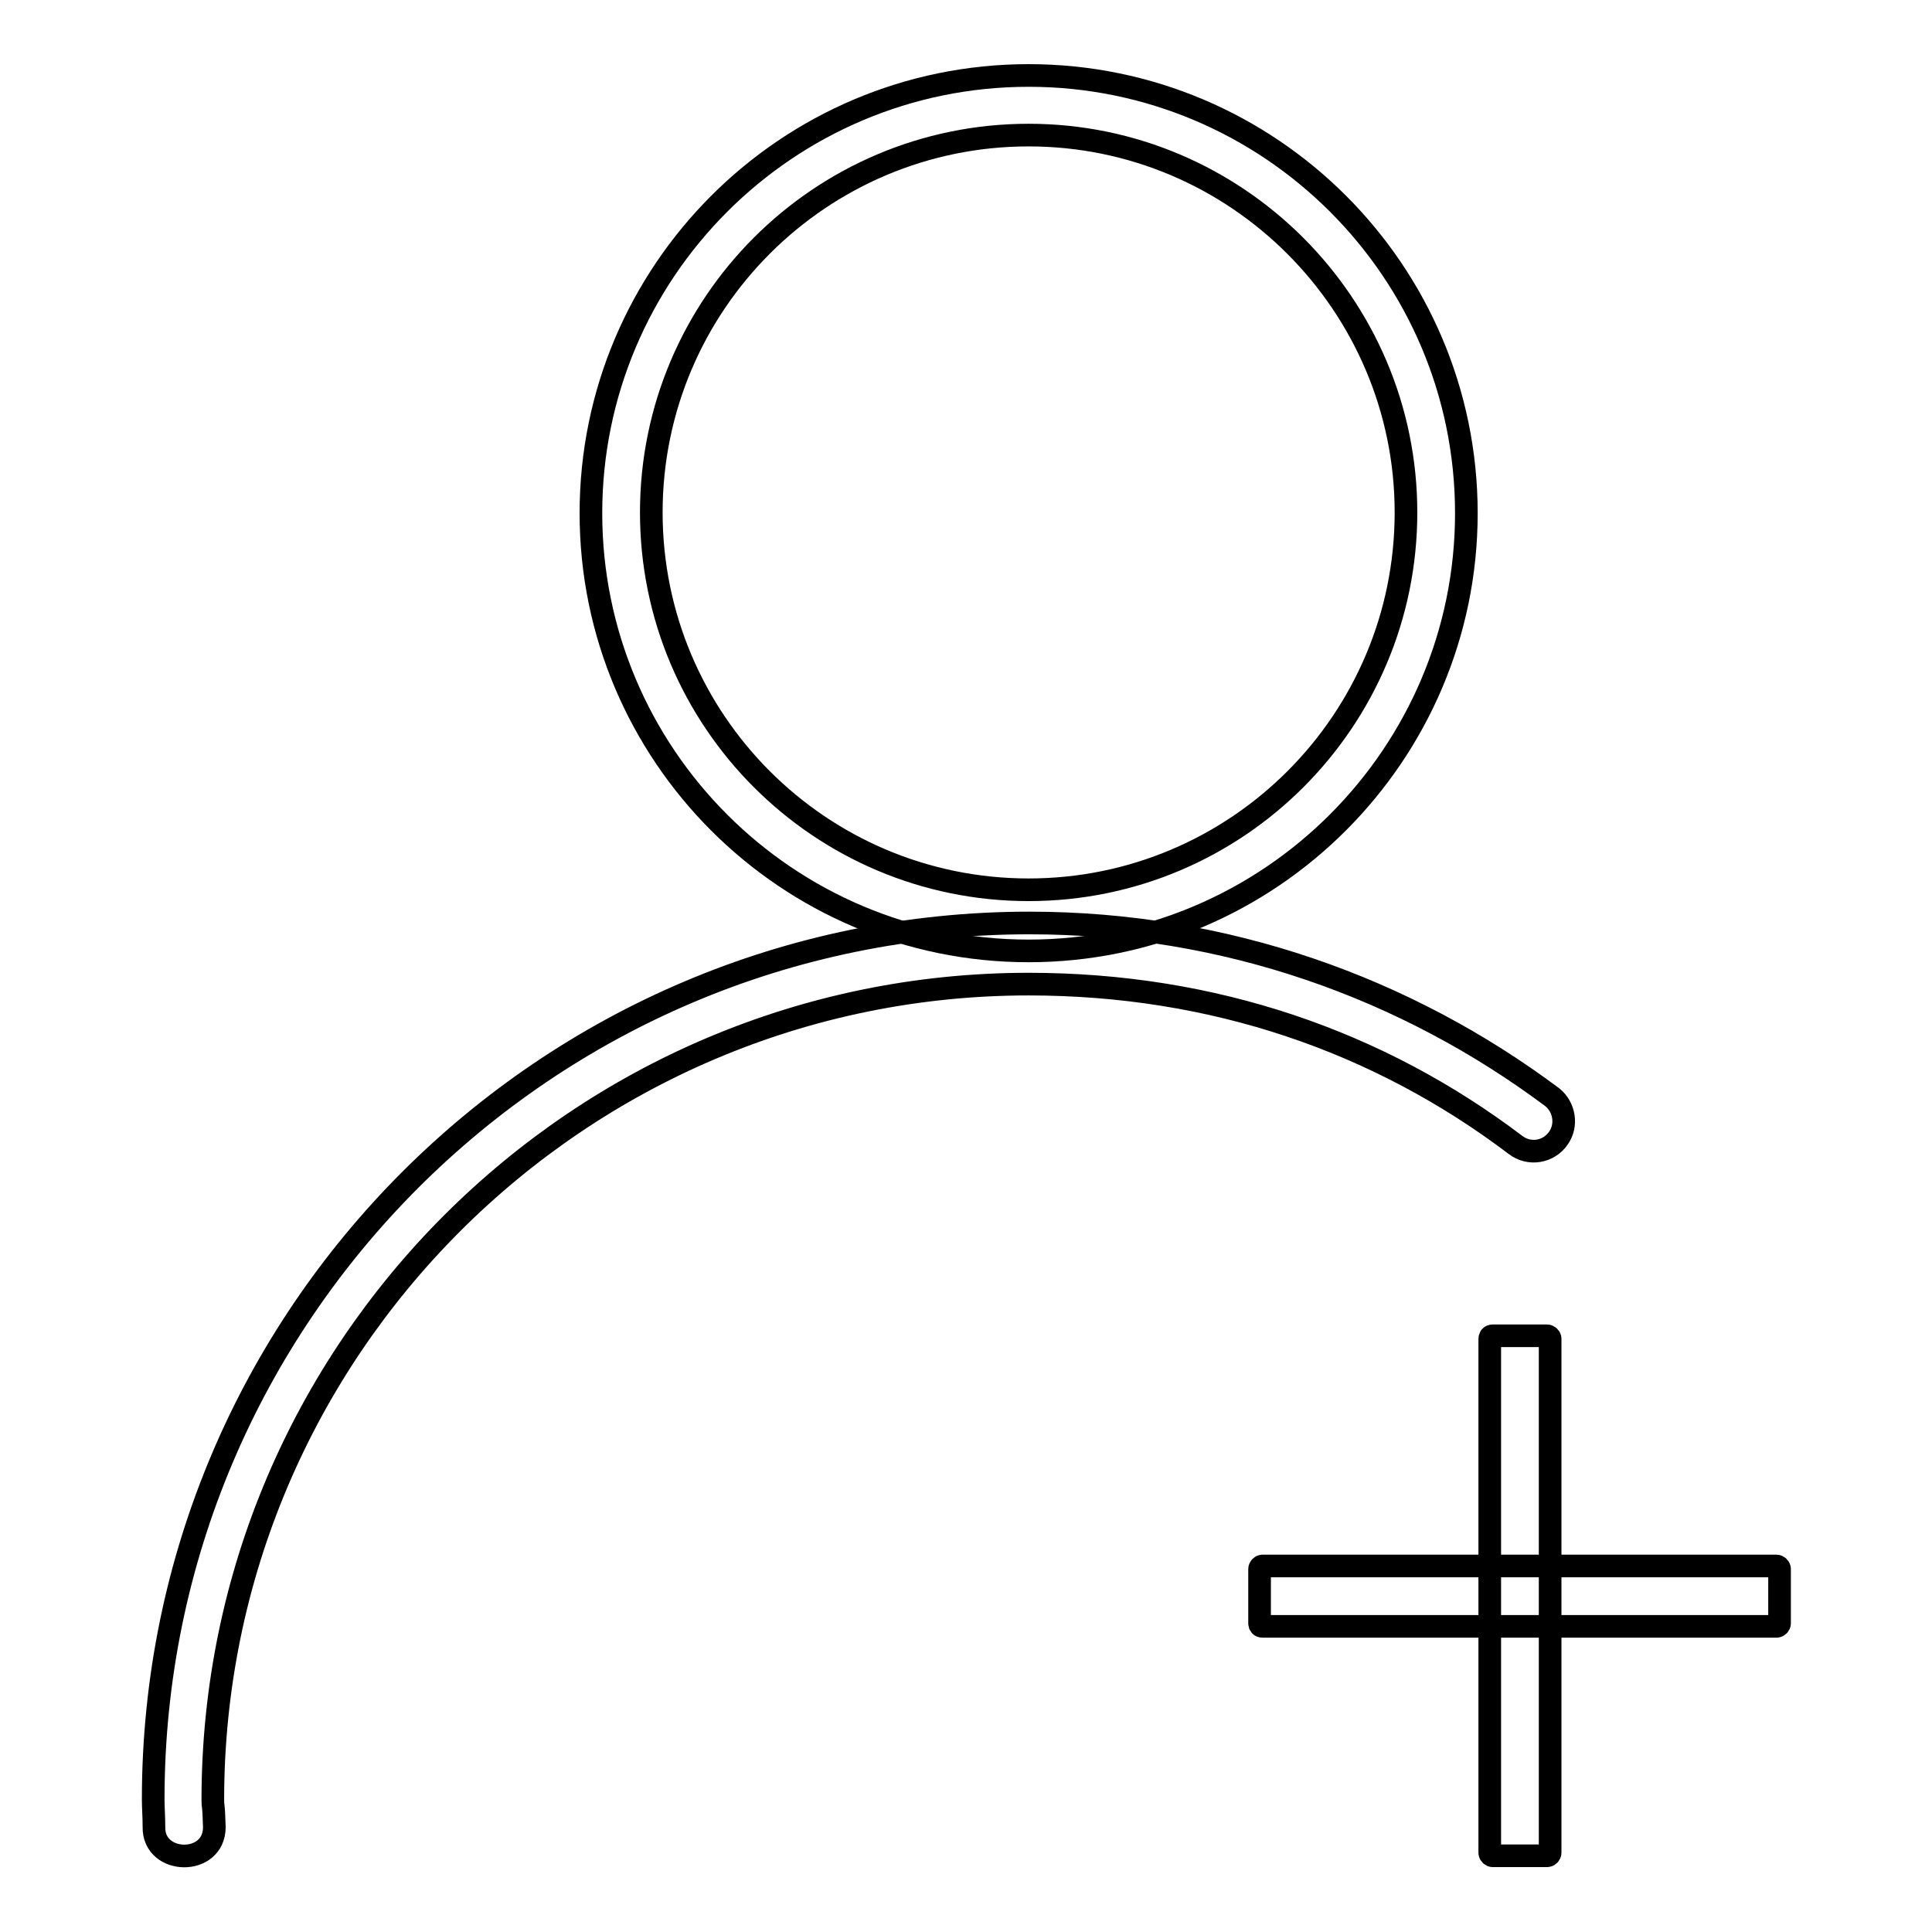
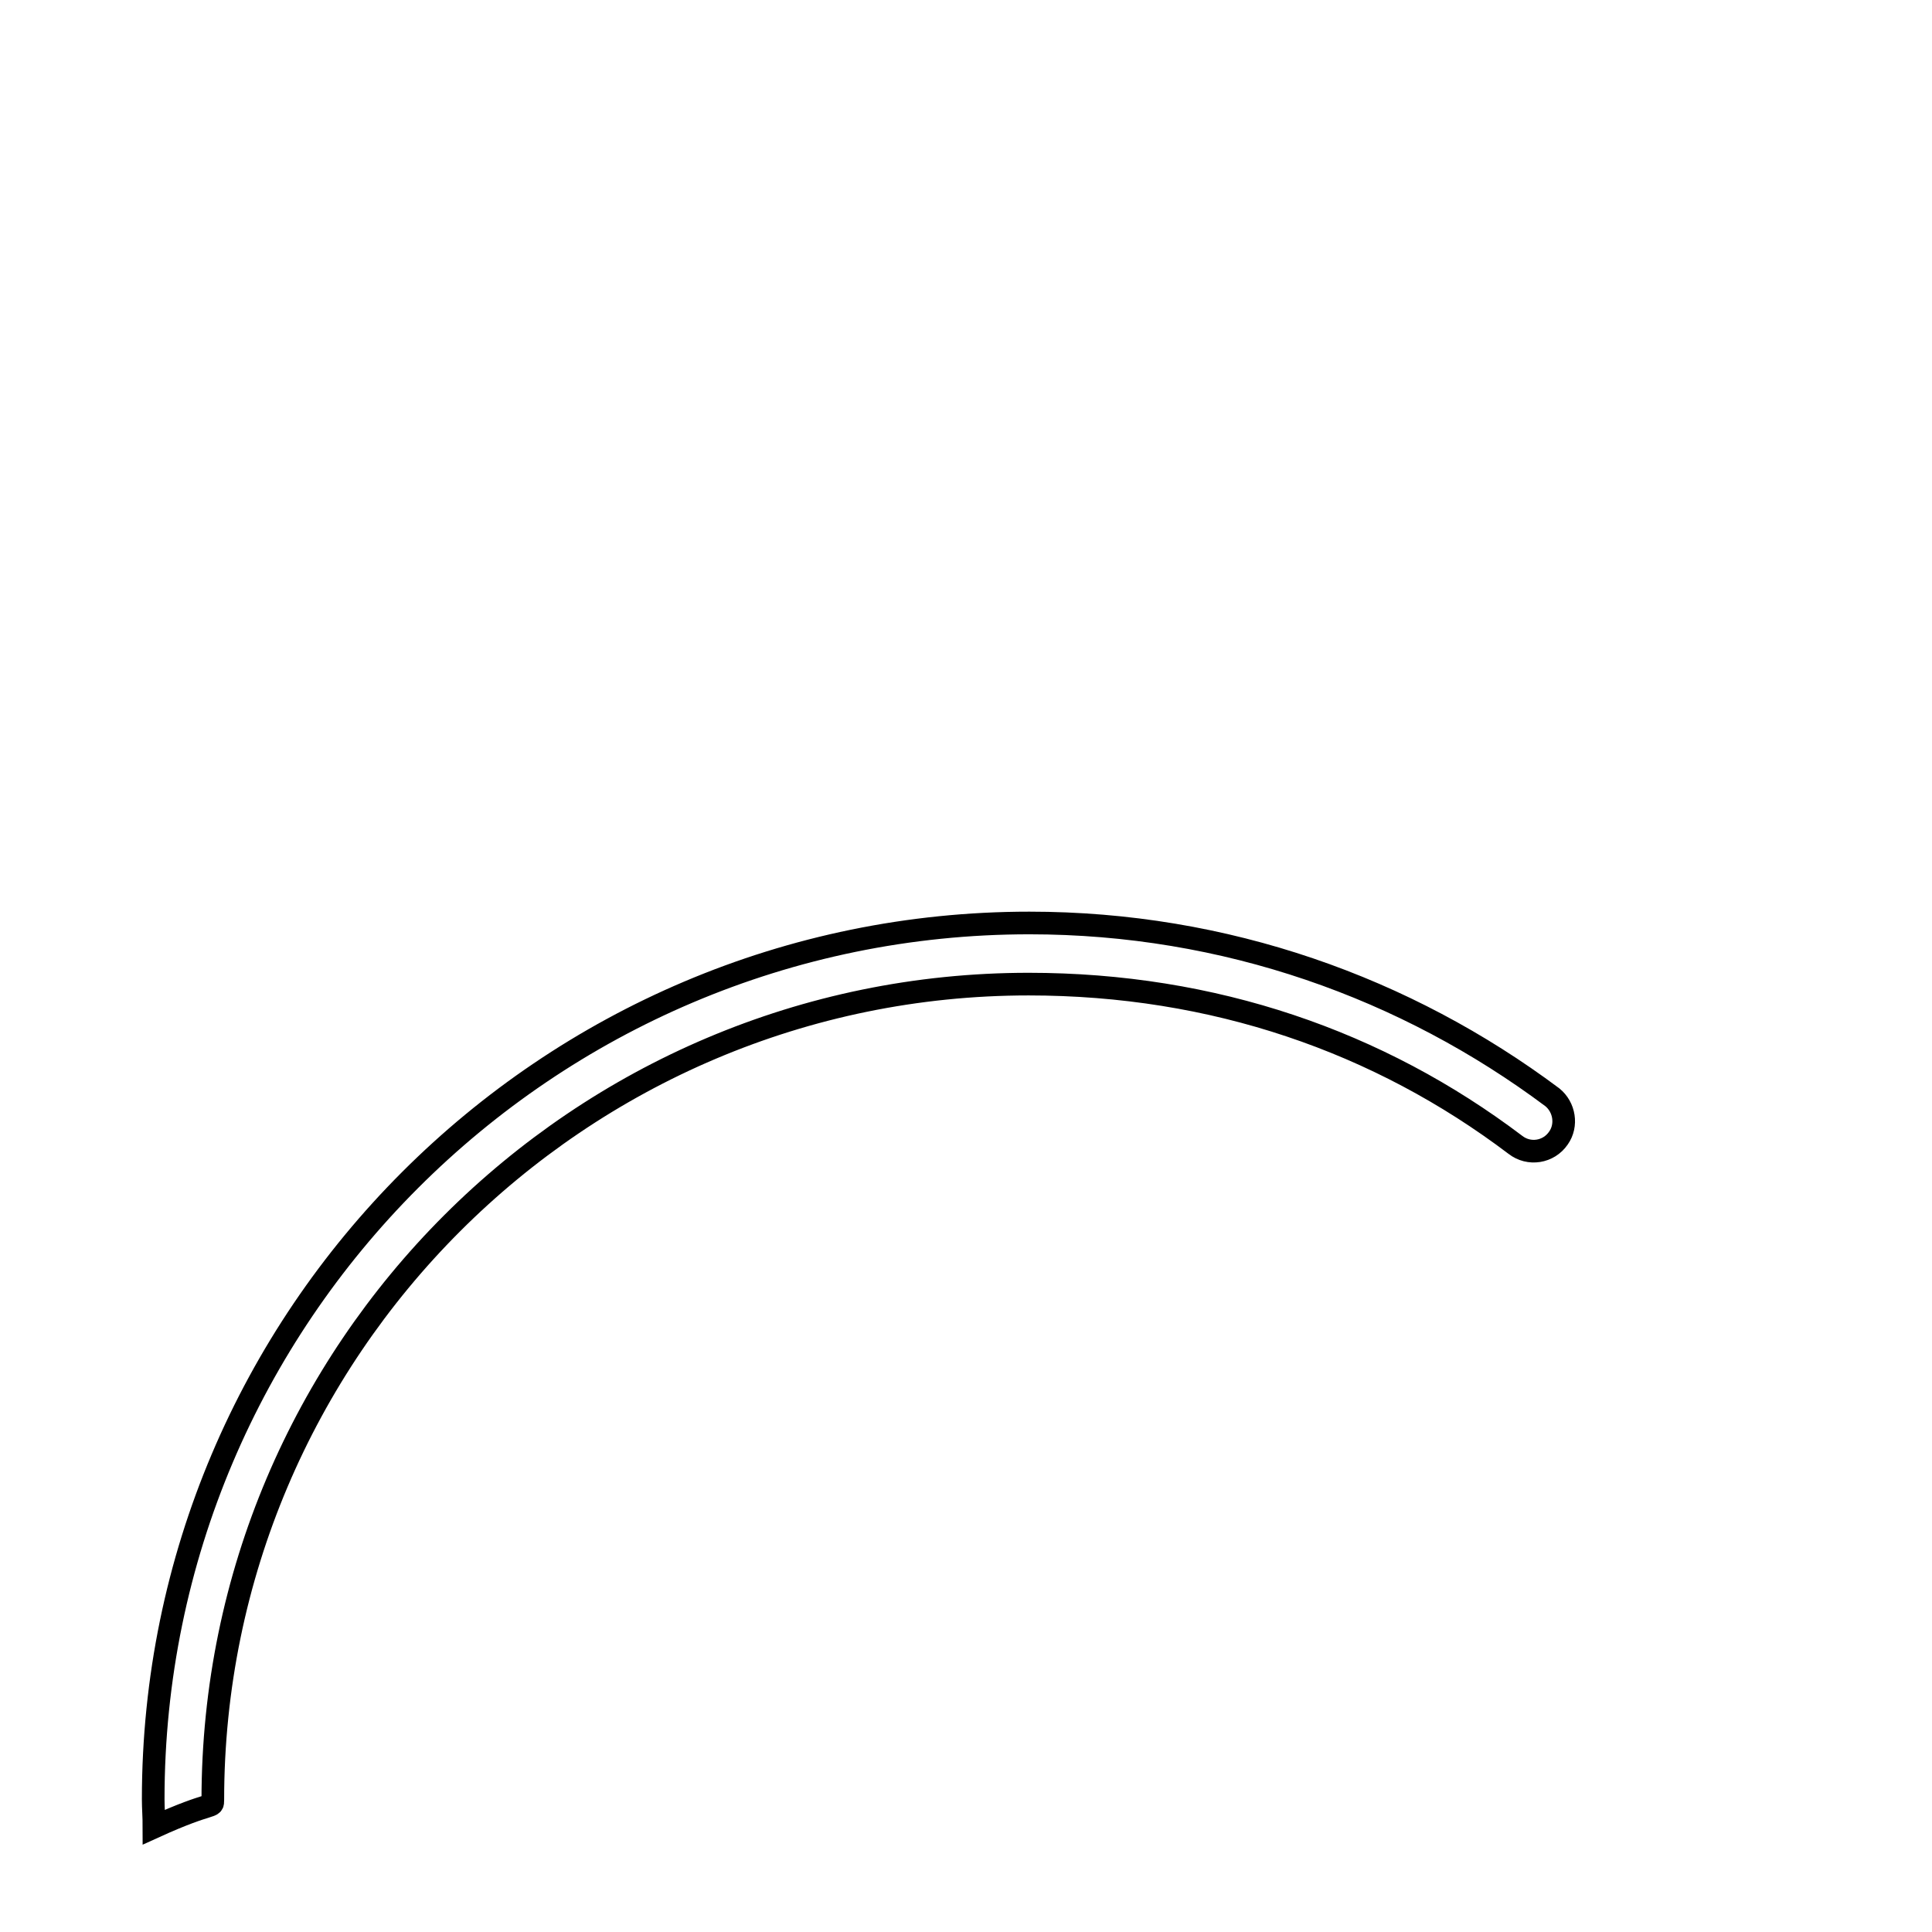
<svg xmlns="http://www.w3.org/2000/svg" version="1.1" x="0px" y="0px" viewBox="0 0 256 256" enable-background="new 0 0 256 256" xml:space="preserve">
  <g>
-     <path stroke-width="3" fill-opacity="0" stroke="#000000" d="M167.3,215.5h68.1c0.2,0,0.4-0.2,0.4-0.4v-7.2c0-0.2-0.2-0.4-0.4-0.4h-68.1c-0.2,0-0.4,0.2-0.4,0.4v7.2 C166.9,215.3,167,215.5,167.3,215.5z" />
-     <path stroke-width="3" fill-opacity="0" stroke="#000000" d="M197.4,177.4v68.1c0,0.2,0.2,0.4,0.4,0.4h7.2c0.2,0,0.4-0.2,0.4-0.4v-68.1c0-0.2-0.2-0.4-0.4-0.4h-7.2 C197.5,177,197.4,177.2,197.4,177.4z M136.3,126c-32,0-58-26-58-58c0-32,26-58,58-58c32,0,58,26,58,58 C194.3,99.9,168.3,126,136.3,126z M136.3,17.9c-27.6,0-50,22.4-50,50c0,27.6,22.4,50,50,50c27.6,0,50-22.4,50-50 C186.3,40.4,163.9,17.9,136.3,17.9z" />
-     <path stroke-width="3" fill-opacity="0" stroke="#000000" d="M28.2,238.5c0-59.6,48.5-108.1,108.1-108.1c24.5,0,46.4,7.6,64.5,21.3c1.8,1.4,4.4,1,5.7-0.9 c1.2-1.7,0.8-4.1-0.8-5.4c-19.4-14.5-43.3-23.1-69.3-23.1c-64,0-116.1,52.1-116.1,116.1c0,1.2,0.1,2.3,0.1,3.7c-0.1,5,8,5.2,8,0 C28.3,238.5,28.2,239.7,28.2,238.5L28.2,238.5z" />
+     <path stroke-width="3" fill-opacity="0" stroke="#000000" d="M28.2,238.5c0-59.6,48.5-108.1,108.1-108.1c24.5,0,46.4,7.6,64.5,21.3c1.8,1.4,4.4,1,5.7-0.9 c1.2-1.7,0.8-4.1-0.8-5.4c-19.4-14.5-43.3-23.1-69.3-23.1c-64,0-116.1,52.1-116.1,116.1c0,1.2,0.1,2.3,0.1,3.7C28.3,238.5,28.2,239.7,28.2,238.5L28.2,238.5z" />
  </g>
</svg>